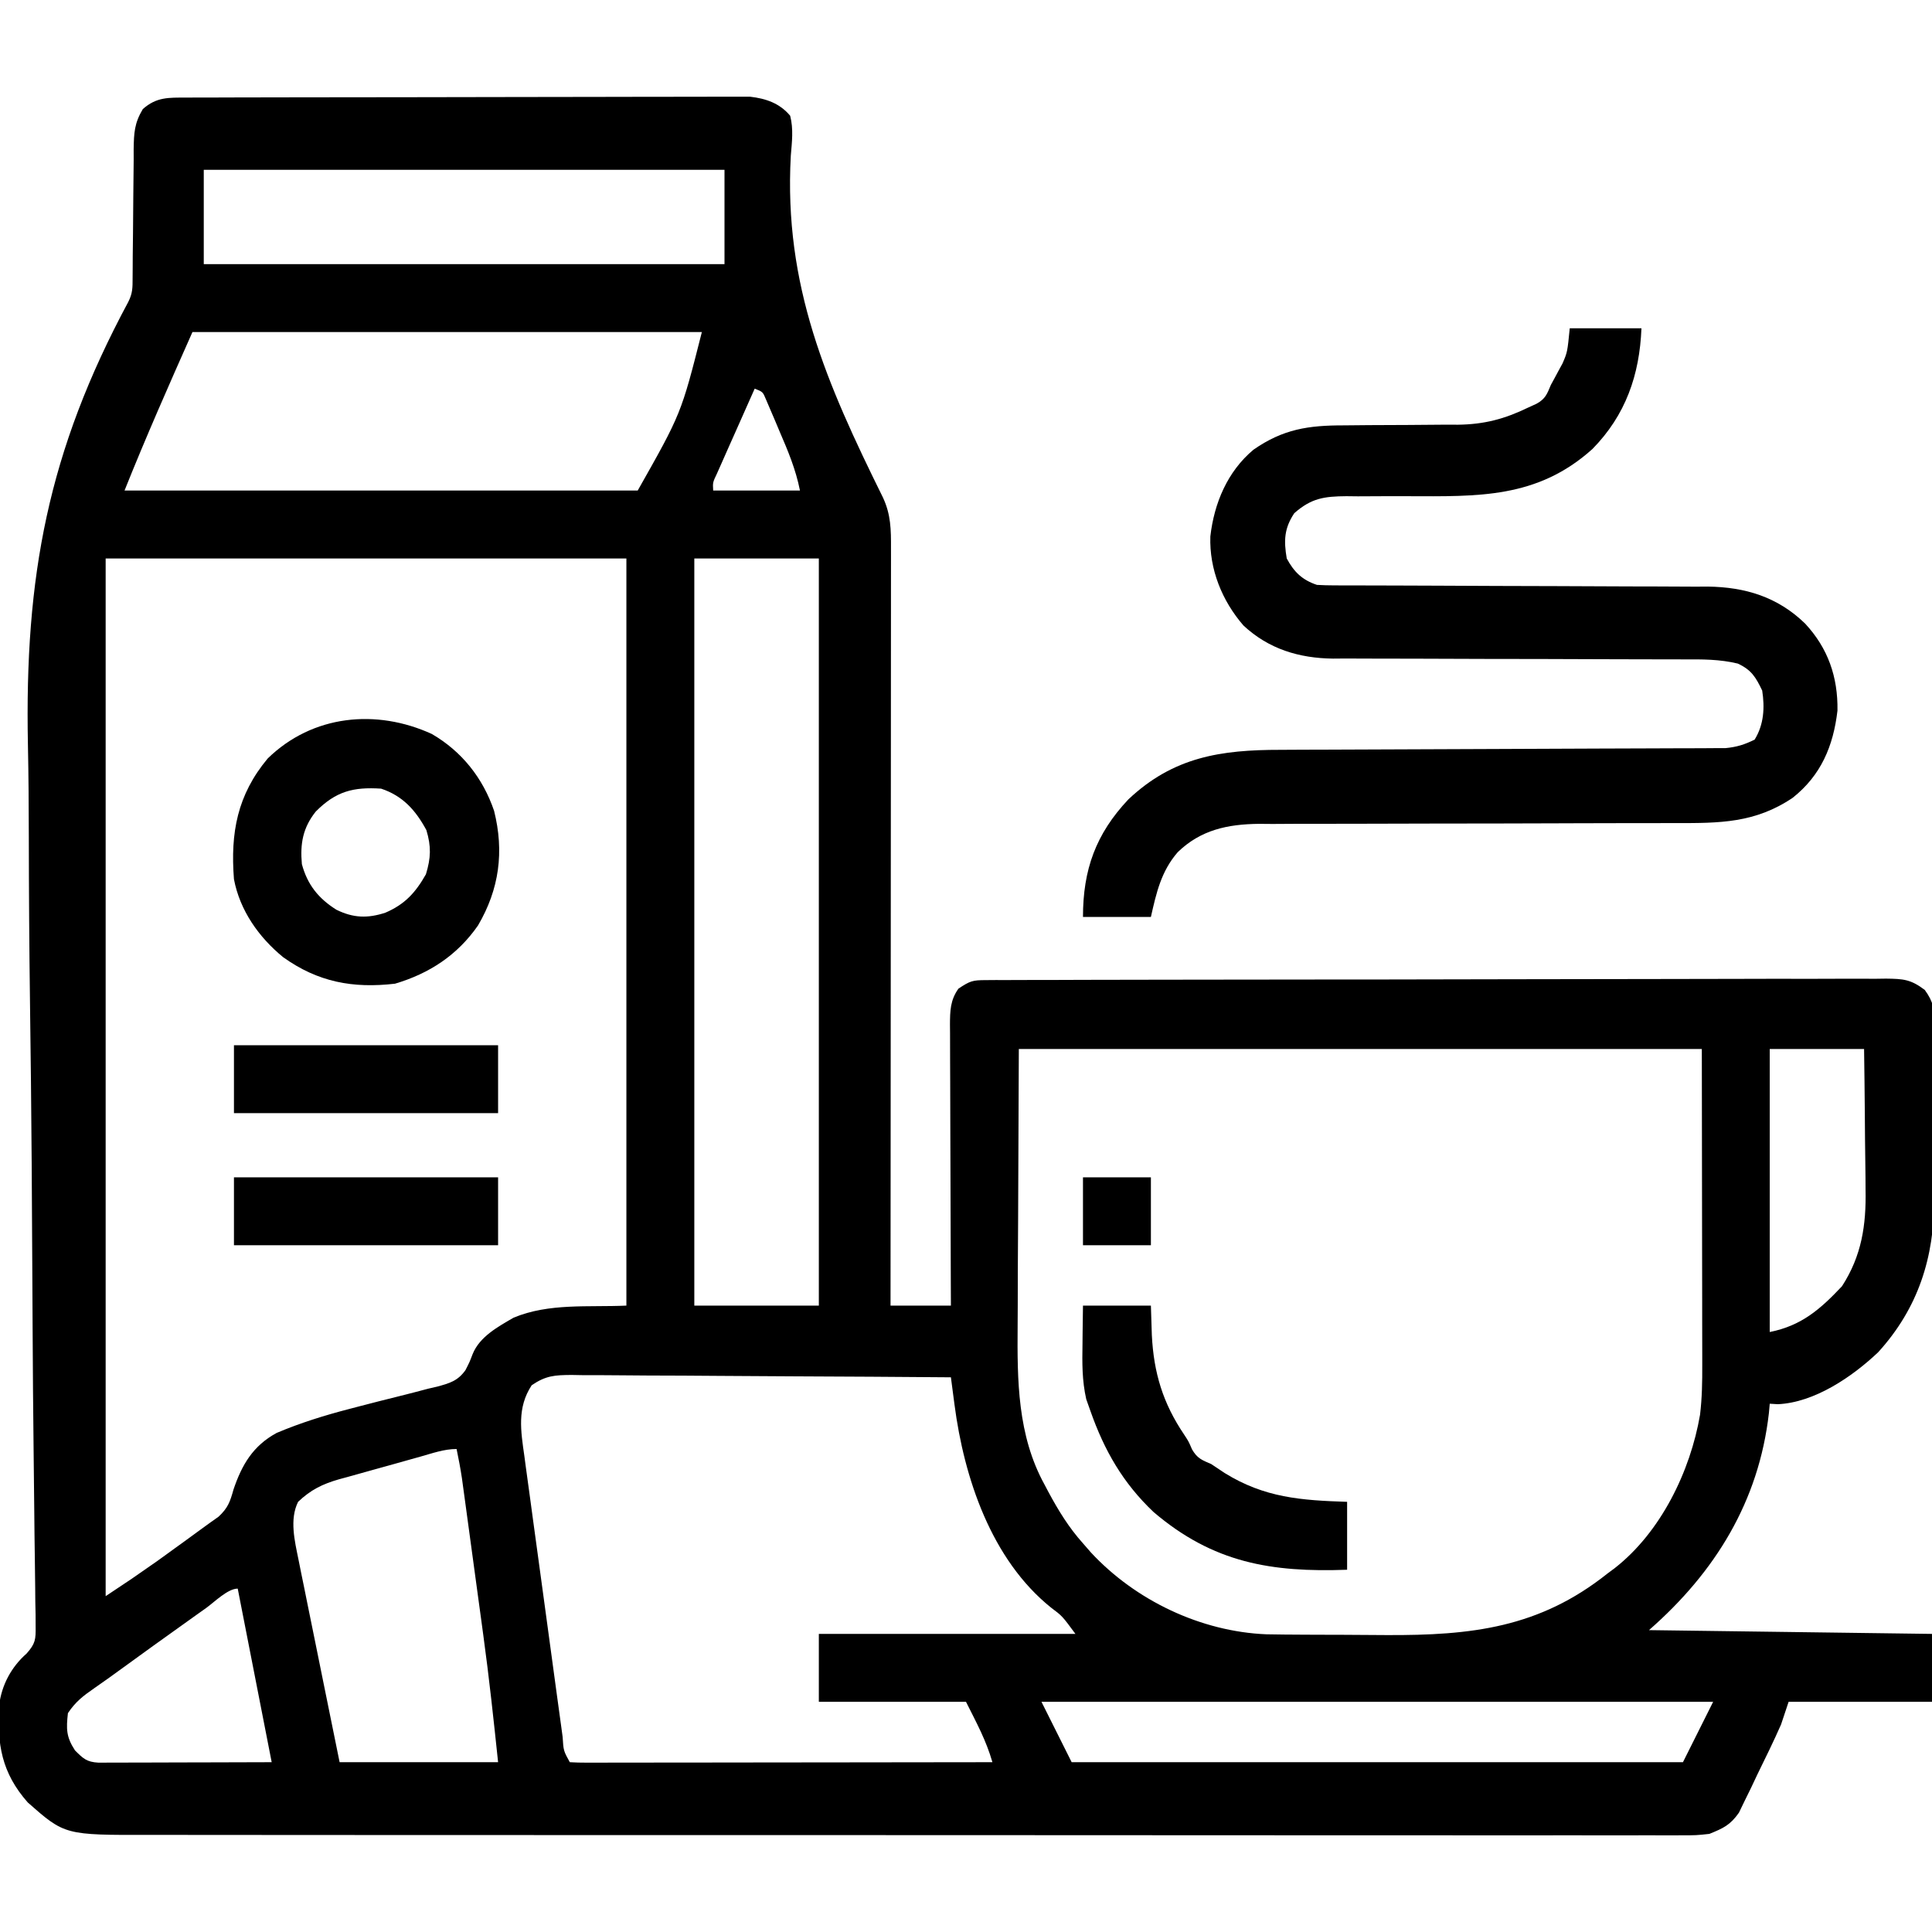
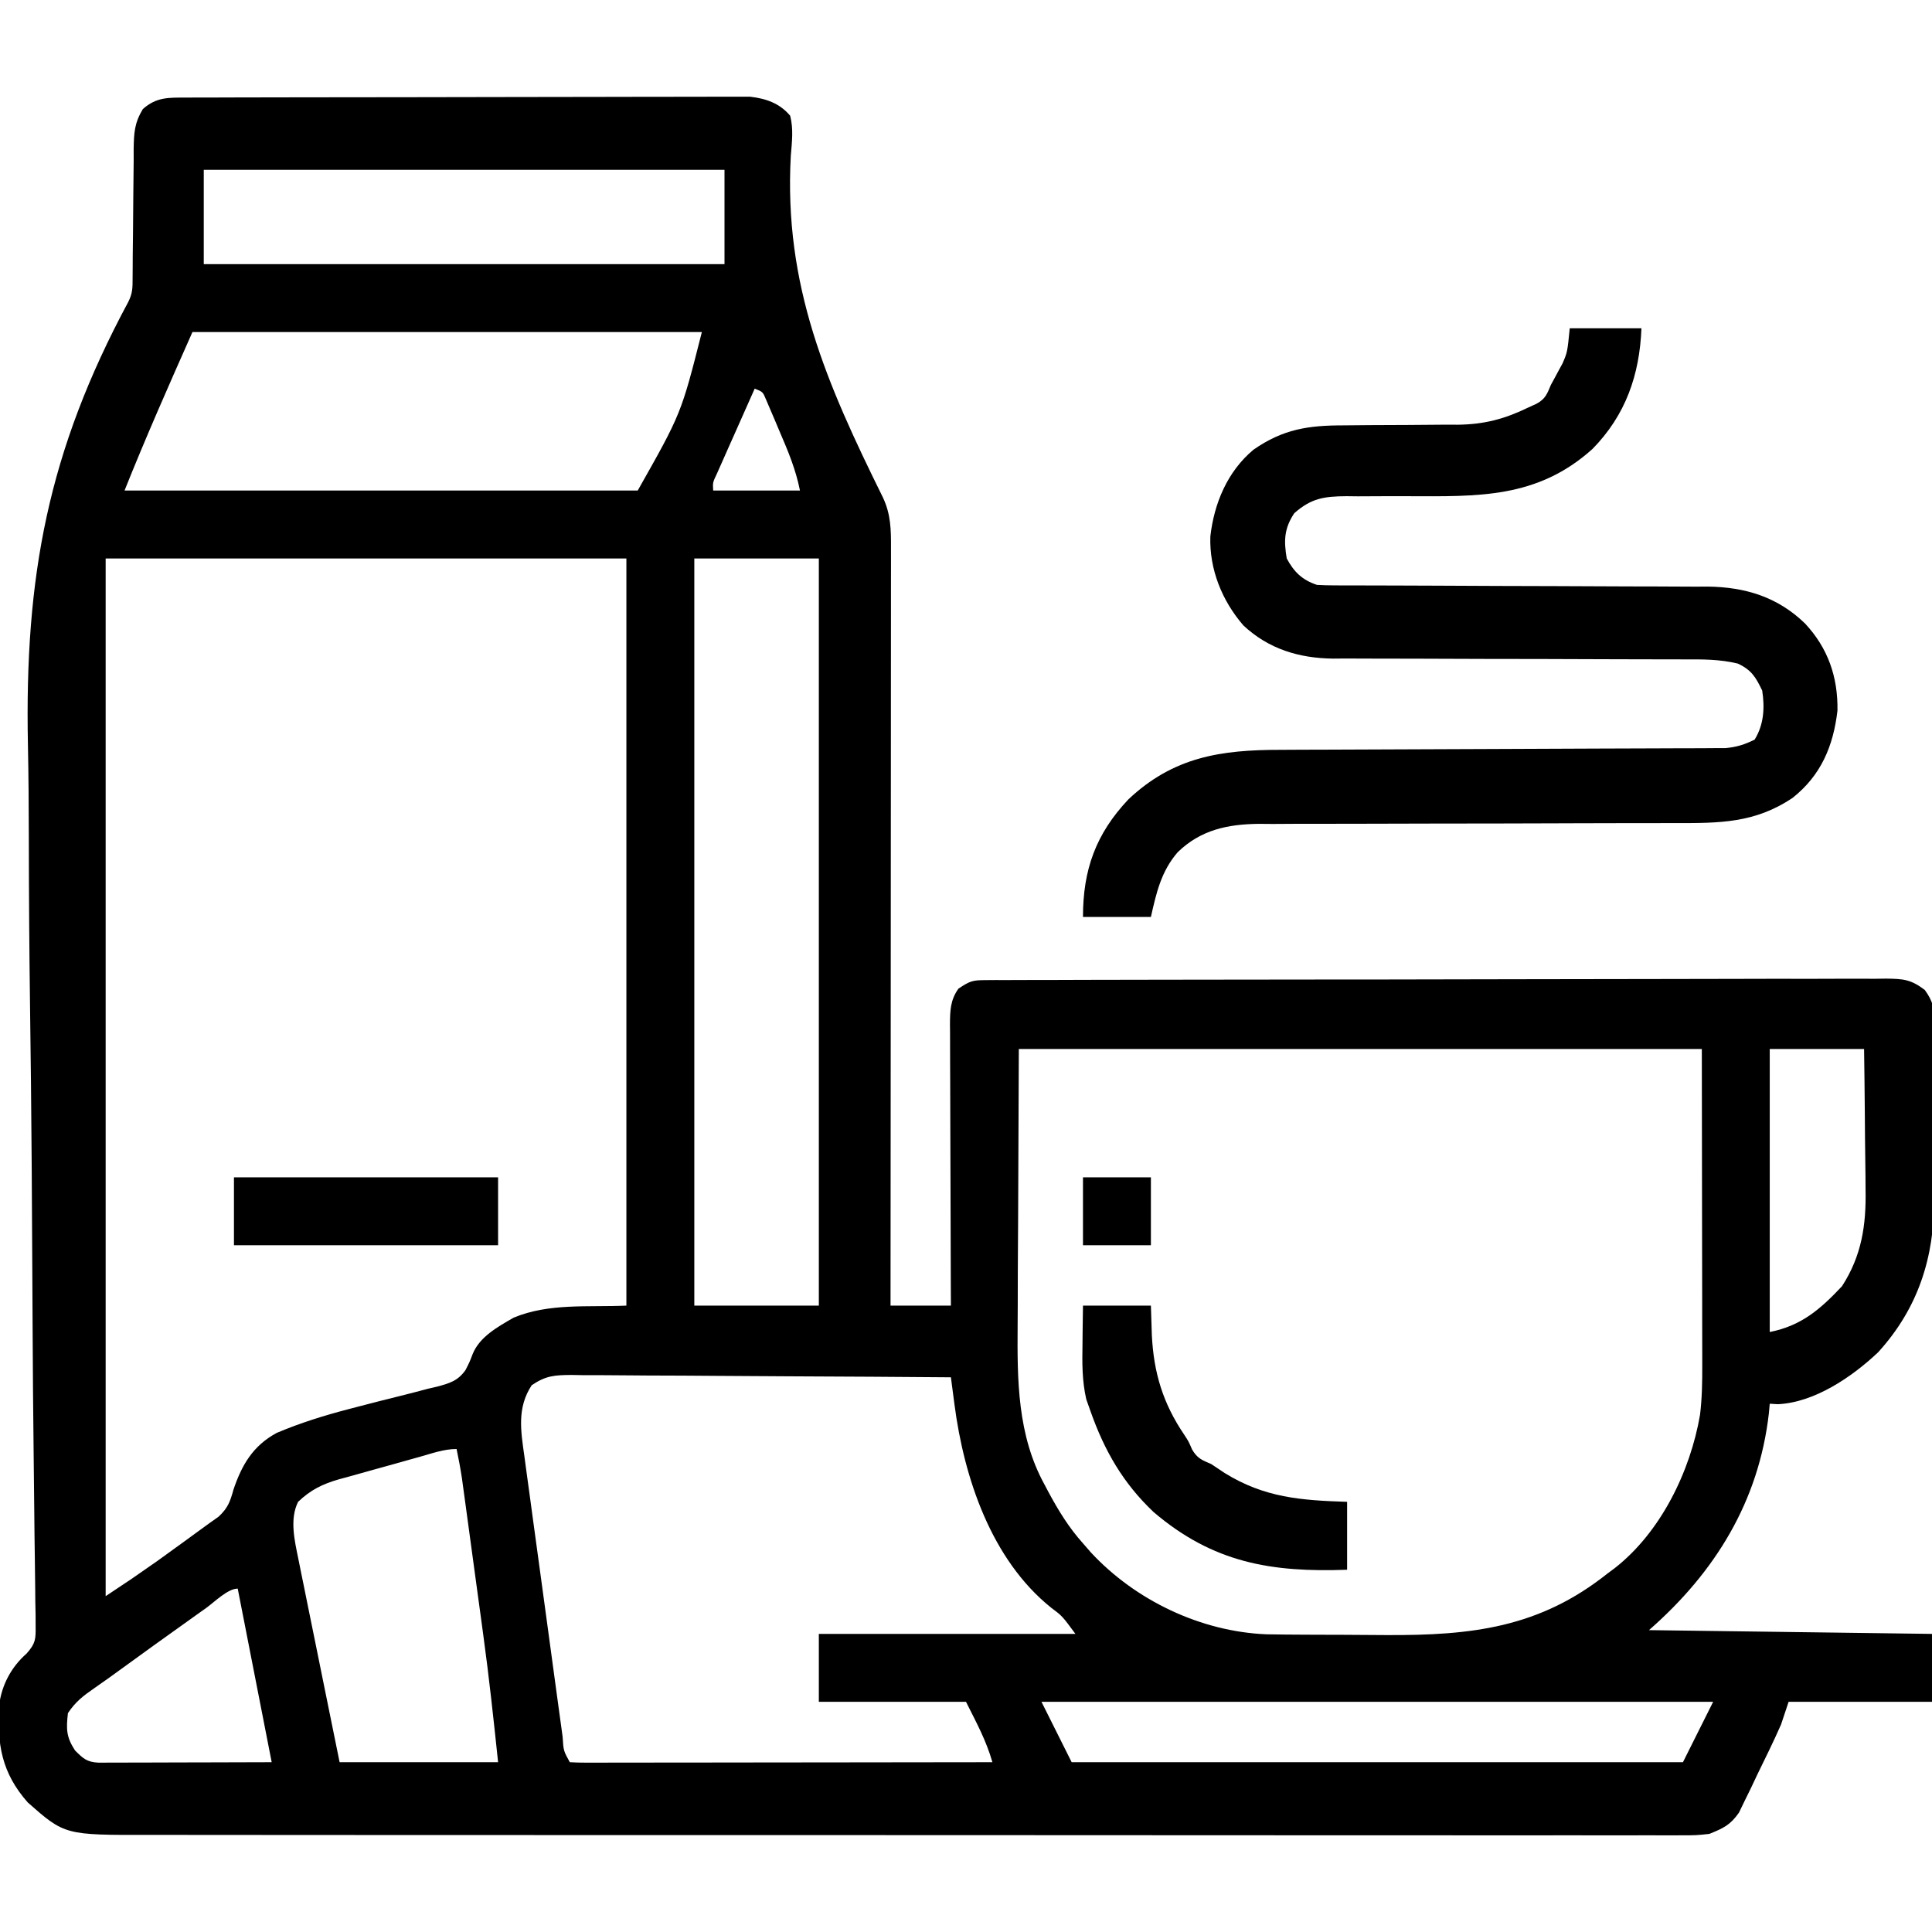
<svg xmlns="http://www.w3.org/2000/svg" version="1.1" width="512" height="512">
  <path d="M0 0 C0.648 -0.003 1.295 -0.006 1.962 -0.009 C4.136 -0.018 6.31 -0.019 8.484 -0.021 C10.042 -0.025 11.599 -0.03 13.156 -0.036 C17.39 -0.049 21.623 -0.055 25.857 -0.06 C28.502 -0.063 31.146 -0.067 33.791 -0.071 C42.066 -0.085 50.341 -0.095 58.616 -0.098 C68.169 -0.103 77.721 -0.12 87.274 -0.149 C94.658 -0.171 102.041 -0.181 109.425 -0.182 C113.835 -0.184 118.245 -0.189 122.655 -0.207 C126.804 -0.224 130.953 -0.226 135.102 -0.217 C136.623 -0.216 138.144 -0.221 139.666 -0.231 C141.746 -0.243 143.826 -0.237 145.906 -0.227 C147.069 -0.229 148.232 -0.23 149.43 -0.231 C153.639 0.256 157.265 1.497 160.045 4.811 C160.958 8.367 160.511 11.792 160.214 15.406 C158.322 49.841 169.698 75.753 184.619 105.957 C186.752 110.504 186.781 114.512 186.764 119.436 C186.765 120.72 186.765 120.72 186.766 122.03 C186.768 124.909 186.762 127.788 186.757 130.667 C186.757 132.726 186.757 134.786 186.757 136.845 C186.758 142.446 186.752 148.047 186.745 153.648 C186.739 159.497 186.738 165.347 186.737 171.197 C186.734 182.278 186.725 193.36 186.715 204.441 C186.704 217.056 186.699 229.67 186.694 242.284 C186.683 268.236 186.665 294.188 186.643 320.14 C191.923 320.14 197.203 320.14 202.643 320.14 C202.633 317.738 202.622 315.335 202.612 312.86 C202.578 304.925 202.556 296.99 202.54 289.056 C202.529 284.244 202.515 279.433 202.492 274.622 C202.471 269.979 202.459 265.337 202.454 260.695 C202.45 258.923 202.443 257.151 202.432 255.379 C202.417 252.899 202.415 250.419 202.416 247.938 C202.409 247.205 202.402 246.471 202.395 245.715 C202.409 242.048 202.468 239.177 204.643 236.14 C207.743 234.074 208.396 233.889 211.903 233.88 C212.777 233.873 213.65 233.866 214.551 233.859 C215.511 233.861 216.472 233.864 217.461 233.866 C218.991 233.858 218.991 233.858 220.552 233.85 C223.986 233.835 227.42 233.835 230.854 233.834 C233.309 233.826 235.765 233.818 238.22 233.809 C244.902 233.787 251.583 233.778 258.265 233.773 C262.436 233.77 266.608 233.763 270.779 233.756 C282.325 233.736 293.872 233.72 305.419 233.717 C306.158 233.717 306.897 233.717 307.658 233.717 C309.156 233.716 310.655 233.716 312.153 233.715 C312.897 233.715 313.64 233.715 314.407 233.715 C315.151 233.715 315.896 233.715 316.663 233.714 C328.733 233.711 340.802 233.684 352.871 233.646 C365.26 233.608 377.648 233.589 390.037 233.589 C396.994 233.588 403.95 233.58 410.907 233.551 C417.449 233.524 423.991 233.522 430.532 233.538 C432.936 233.54 435.34 233.533 437.744 233.517 C441.02 233.497 444.295 233.508 447.571 233.526 C448.527 233.513 449.484 233.499 450.469 233.486 C455.02 233.544 457.011 233.66 460.734 236.49 C463.09 239.76 463.271 241.568 463.274 245.576 C463.287 246.858 463.3 248.141 463.312 249.462 C463.3 250.856 463.287 252.25 463.272 253.644 C463.273 255.088 463.276 256.532 463.28 257.976 C463.282 261.003 463.268 264.03 463.24 267.057 C463.206 270.904 463.212 274.75 463.231 278.598 C463.242 281.583 463.232 284.568 463.218 287.553 C463.212 288.969 463.213 290.385 463.219 291.802 C463.262 307.376 458.988 320.814 448.386 332.488 C441.507 339.012 431.511 345.83 421.788 346.269 C421.08 346.227 420.372 346.184 419.643 346.14 C419.569 346.965 419.494 347.79 419.417 348.64 C416.759 371.987 405.221 390.76 387.643 406.14 C412.393 406.47 437.143 406.8 462.643 407.14 C462.643 413.08 462.643 419.02 462.643 425.14 C450.103 425.14 437.563 425.14 424.643 425.14 C423.983 427.12 423.323 429.1 422.643 431.14 C420.687 435.598 418.535 439.957 416.393 444.328 C415.552 446.11 415.552 446.11 414.694 447.928 C414.136 449.064 413.578 450.2 413.003 451.371 C412.502 452.406 412.002 453.442 411.486 454.508 C409.178 457.805 407.361 458.631 403.643 460.14 C400.164 460.515 400.164 460.515 396.246 460.515 C395.519 460.519 394.792 460.523 394.043 460.527 C391.607 460.537 389.171 460.526 386.734 460.515 C384.97 460.517 383.205 460.521 381.441 460.527 C376.592 460.537 371.743 460.529 366.894 460.518 C361.665 460.509 356.436 460.518 351.207 460.524 C340.962 460.533 330.717 460.527 320.471 460.515 C308.542 460.501 296.613 460.503 284.683 460.505 C263.397 460.508 242.11 460.496 220.824 460.477 C200.167 460.458 179.511 460.451 158.854 460.456 C136.367 460.462 113.88 460.462 91.392 460.451 C88.994 460.449 86.596 460.448 84.198 460.447 C83.018 460.446 81.838 460.446 80.622 460.445 C72.306 460.441 63.991 460.442 55.675 460.444 C45.539 460.446 35.403 460.44 25.267 460.426 C20.095 460.419 14.924 460.415 9.752 460.419 C5.017 460.423 0.281 460.418 -4.454 460.406 C-6.166 460.403 -7.878 460.403 -9.59 460.407 C-32.187 460.457 -32.187 460.457 -41.982 451.828 C-48.972 443.918 -50.145 436.344 -49.592 426.135 C-48.953 420.721 -46.361 415.899 -42.291 412.328 C-39.95 409.681 -39.87 408.599 -39.916 405.119 C-39.919 404.101 -39.923 403.083 -39.926 402.033 C-39.95 400.916 -39.974 399.798 -39.999 398.647 C-40.013 396.864 -40.013 396.864 -40.028 395.044 C-40.051 392.43 -40.082 389.818 -40.125 387.205 C-40.196 382.95 -40.238 378.695 -40.277 374.44 C-40.328 369.054 -40.386 363.667 -40.453 358.281 C-40.583 347.633 -40.658 336.984 -40.713 326.335 C-40.722 324.653 -40.731 322.97 -40.74 321.288 C-40.758 317.879 -40.776 314.471 -40.794 311.062 C-40.84 302.289 -40.89 293.515 -40.946 284.741 C-40.952 283.861 -40.957 282.981 -40.963 282.074 C-41.055 267.949 -41.22 253.826 -41.41 239.703 C-41.604 225.121 -41.703 210.54 -41.721 195.957 C-41.734 187.801 -41.789 179.651 -41.957 171.498 C-42.852 126.884 -36.652 93.769 -15.357 54.14 C-14.183 51.793 -14.226 50.387 -14.215 47.77 C-14.208 46.865 -14.201 45.961 -14.193 45.029 C-14.189 44.048 -14.185 43.068 -14.181 42.058 C-14.158 39.991 -14.134 37.924 -14.109 35.857 C-14.073 32.592 -14.044 29.327 -14.031 26.061 C-14.015 22.914 -13.975 19.768 -13.931 16.621 C-13.933 15.647 -13.935 14.673 -13.937 13.669 C-13.859 9.356 -13.757 6.81 -11.508 3.048 C-7.867 -0.18 -4.683 0.012 0 0 Z M4.643 19.14 C4.643 27.39 4.643 35.64 4.643 44.14 C50.183 44.14 95.723 44.14 142.643 44.14 C142.643 35.89 142.643 27.64 142.643 19.14 C97.103 19.14 51.563 19.14 4.643 19.14 Z M1.643 62.14 C-4.543 76.059 -10.7 89.998 -16.357 104.14 C28.523 104.14 73.403 104.14 119.643 104.14 C131.161 83.77 131.161 83.77 136.643 62.14 C92.093 62.14 47.543 62.14 1.643 62.14 Z M150.643 77.14 C148.804 81.263 146.973 85.389 145.143 89.515 C144.619 90.691 144.094 91.867 143.554 93.078 C143.057 94.199 142.561 95.321 142.05 96.476 C141.589 97.513 141.128 98.55 140.653 99.618 C139.519 101.997 139.519 101.997 139.643 104.14 C147.233 104.14 154.823 104.14 162.643 104.14 C161.508 98.466 159.487 93.68 157.206 88.39 C156.798 87.42 156.39 86.449 155.97 85.449 C155.574 84.527 155.179 83.606 154.772 82.656 C154.412 81.813 154.052 80.971 153.681 80.102 C152.8 77.976 152.8 77.976 150.643 77.14 Z M-21.357 122.14 C-21.357 212.89 -21.357 303.64 -21.357 397.14 C-14.471 392.577 -14.471 392.577 -7.716 387.851 C-6.955 387.302 -6.195 386.753 -5.411 386.187 C-4.651 385.636 -3.89 385.084 -3.107 384.515 C-2.331 383.956 -1.555 383.397 -0.755 382.82 C0.733 381.744 2.217 380.661 3.696 379.572 C5.308 378.387 6.939 377.225 8.573 376.07 C11.038 373.773 11.626 372.112 12.518 368.89 C14.753 362.292 17.685 357.299 23.956 353.879 C30.275 351.214 36.575 349.251 43.206 347.527 C44.051 347.306 44.897 347.085 45.768 346.857 C49.287 345.942 52.806 345.033 56.338 344.169 C58.948 343.526 61.545 342.843 64.143 342.152 C65.336 341.877 65.336 341.877 66.552 341.596 C69.841 340.693 71.972 340.083 73.997 337.24 C75.086 335.113 75.086 335.113 75.9 332.979 C77.77 328.354 82.629 325.729 86.768 323.328 C96.242 319.415 106.439 320.604 116.643 320.14 C116.643 254.8 116.643 189.46 116.643 122.14 C71.103 122.14 25.563 122.14 -21.357 122.14 Z M134.643 122.14 C134.643 187.48 134.643 252.82 134.643 320.14 C145.533 320.14 156.423 320.14 167.643 320.14 C167.643 254.8 167.643 189.46 167.643 122.14 C156.753 122.14 145.863 122.14 134.643 122.14 Z M220.643 252.14 C220.581 267.011 220.52 281.882 220.456 297.203 C220.429 301.869 220.401 306.536 220.373 311.344 C220.363 315.588 220.363 315.588 220.357 319.832 C220.352 321.698 220.342 323.564 220.327 325.43 C220.213 339.948 220.265 354.507 227.456 367.578 C227.987 368.584 227.987 368.584 228.529 369.61 C231.155 374.484 233.931 379.01 237.643 383.14 C238.337 383.937 239.03 384.734 239.745 385.555 C251.527 398.257 268.862 406.545 286.288 407.247 C289.469 407.306 292.649 407.331 295.831 407.344 C297.006 407.349 298.181 407.355 299.392 407.361 C301.877 407.37 304.361 407.377 306.846 407.381 C310.603 407.39 314.359 407.421 318.116 407.453 C340.527 407.552 358.554 405.554 376.643 391.14 C377.29 390.658 377.938 390.176 378.604 389.68 C390.77 380.156 398.594 364.081 401.17 349.071 C401.707 344.615 401.776 340.29 401.757 335.809 C401.757 334.886 401.757 333.963 401.757 333.013 C401.757 330.046 401.749 327.08 401.741 324.113 C401.74 322.274 401.739 320.434 401.738 318.594 C401.733 311.797 401.719 305 401.706 298.203 C401.675 275.402 401.675 275.402 401.643 252.14 C341.913 252.14 282.183 252.14 220.643 252.14 Z M419.643 252.14 C419.643 276.89 419.643 301.64 419.643 327.14 C428.043 325.46 432.994 321.156 438.784 315.008 C444.015 306.942 445.226 298.784 445.034 289.347 C445.028 288.275 445.023 287.203 445.017 286.099 C444.995 282.716 444.945 279.335 444.893 275.953 C444.873 273.642 444.855 271.332 444.839 269.021 C444.798 263.394 444.72 257.768 444.643 252.14 C436.393 252.14 428.143 252.14 419.643 252.14 Z M91.551 341.238 C87.611 347.232 88.66 353.349 89.616 360.089 C89.731 360.957 89.846 361.824 89.965 362.718 C90.346 365.566 90.74 368.412 91.136 371.258 C91.404 373.241 91.672 375.224 91.94 377.207 C92.501 381.351 93.068 385.495 93.64 389.638 C94.375 394.961 95.097 400.284 95.816 405.609 C96.368 409.697 96.925 413.786 97.483 417.874 C97.751 419.838 98.019 421.802 98.285 423.766 C98.656 426.501 99.033 429.235 99.412 431.968 C99.523 432.786 99.633 433.603 99.746 434.446 C99.97 438.1 99.97 438.1 101.643 441.14 C103.098 441.236 104.558 441.262 106.016 441.261 C106.959 441.262 107.903 441.263 108.875 441.265 C109.919 441.261 110.963 441.258 112.038 441.254 C113.131 441.254 114.223 441.254 115.349 441.254 C118.98 441.254 122.61 441.246 126.241 441.238 C128.751 441.236 131.26 441.235 133.77 441.234 C139.713 441.23 145.655 441.222 151.598 441.212 C159.025 441.2 166.453 441.195 173.88 441.189 C187.134 441.179 200.389 441.162 213.643 441.14 C211.942 435.264 209.504 430.861 206.643 425.14 C193.773 425.14 180.903 425.14 167.643 425.14 C167.643 419.2 167.643 413.26 167.643 407.14 C190.083 407.14 212.523 407.14 235.643 407.14 C232.152 402.398 232.152 402.398 229.194 400.187 C213.325 387.453 206.121 365.747 203.594 346.379 C203.456 345.334 203.456 345.334 203.316 344.268 C203.091 342.559 202.867 340.85 202.643 339.14 C188.648 339.024 174.653 338.936 160.658 338.881 C154.16 338.855 147.661 338.82 141.163 338.763 C134.893 338.709 128.624 338.679 122.353 338.666 C119.96 338.657 117.566 338.639 115.173 338.612 C111.823 338.576 108.475 338.57 105.125 338.573 C103.637 338.546 103.637 338.546 102.119 338.518 C97.646 338.552 95.324 338.678 91.551 341.238 Z M61.968 360.187 C61.205 360.4 60.443 360.612 59.658 360.831 C58.043 361.284 56.428 361.738 54.814 362.193 C53.165 362.656 51.516 363.114 49.864 363.566 C47.479 364.22 45.098 364.889 42.718 365.562 C41.984 365.76 41.251 365.959 40.495 366.163 C36.088 367.432 32.968 368.967 29.643 372.14 C27.321 376.785 28.751 382.546 29.745 387.443 C29.985 388.644 30.225 389.844 30.473 391.081 C30.735 392.358 30.998 393.634 31.268 394.949 C31.538 396.284 31.807 397.619 32.075 398.955 C32.78 402.449 33.492 405.942 34.206 409.435 C34.935 413.007 35.656 416.581 36.378 420.154 C37.791 427.151 39.218 434.146 40.643 441.14 C54.503 441.14 68.363 441.14 82.643 441.14 C81.461 429.907 80.268 418.735 78.733 407.555 C78.561 406.284 78.388 405.013 78.211 403.704 C77.852 401.06 77.492 398.417 77.129 395.774 C76.667 392.398 76.208 389.021 75.751 385.645 C75.309 382.385 74.865 379.126 74.421 375.867 C74.257 374.662 74.094 373.457 73.925 372.215 C73.695 370.536 73.695 370.536 73.46 368.823 C73.326 367.843 73.192 366.863 73.054 365.854 C72.662 363.262 72.18 360.706 71.643 358.14 C68.308 358.14 65.162 359.297 61.968 360.187 Z M5.206 400.328 C4.453 400.862 3.701 401.395 2.925 401.945 C-4.875 407.487 -12.635 413.086 -20.373 418.714 C-21.694 419.664 -23.024 420.601 -24.363 421.524 C-27.325 423.572 -29.336 425.109 -31.357 428.14 C-31.825 432.352 -31.822 434.426 -29.482 438.015 C-27.29 440.207 -26.365 441.082 -23.294 441.261 C-22.021 441.257 -22.021 441.257 -20.723 441.254 C-19.762 441.254 -18.802 441.254 -17.812 441.254 C-16.252 441.246 -16.252 441.246 -14.661 441.238 C-13.599 441.237 -12.536 441.235 -11.441 441.234 C-8.038 441.228 -4.635 441.216 -1.232 441.203 C1.072 441.198 3.375 441.193 5.679 441.189 C11.334 441.179 16.988 441.16 22.643 441.14 C19.673 425.96 16.703 410.78 13.643 395.14 C10.967 395.14 7.429 398.744 5.206 400.328 Z M226.643 425.14 C229.283 430.42 231.923 435.7 234.643 441.14 C288.103 441.14 341.563 441.14 396.643 441.14 C399.283 435.86 401.923 430.58 404.643 425.14 C345.903 425.14 287.163 425.14 226.643 425.14 Z " fill="#000000" transform="translate(49.357,25.86)" />
  <path d="M0 0 C6.27 0 12.54 0 19 0 C18.512 12.373 14.805 23.045 6 32 C-8.628 45.151 -24.326 44.552 -42.938 44.5 C-47.343 44.488 -51.747 44.502 -56.152 44.531 C-57.652 44.514 -57.652 44.514 -59.183 44.497 C-65.108 44.54 -68.501 45.032 -73 49 C-75.684 53.026 -75.806 56.268 -75 61 C-73.076 64.573 -70.912 66.696 -67 68 C-65.489 68.092 -63.975 68.129 -62.461 68.131 C-61.531 68.135 -60.6 68.139 -59.641 68.143 C-58.622 68.143 -57.603 68.142 -56.553 68.142 C-54.94 68.147 -54.94 68.147 -53.295 68.152 C-50.955 68.16 -48.616 68.165 -46.277 68.169 C-42.569 68.176 -38.861 68.191 -35.152 68.21 C-24.607 68.262 -14.062 68.31 -3.517 68.326 C2.932 68.336 9.38 68.365 15.829 68.407 C18.281 68.42 20.734 68.425 23.187 68.422 C26.631 68.42 30.074 68.442 33.518 68.47 C35.022 68.46 35.022 68.46 36.557 68.45 C46.533 68.58 55.096 71.197 62.352 78.23 C68.435 84.761 71.086 92.385 70.949 101.316 C69.85 110.72 66.596 118.469 59.062 124.438 C49.113 131.134 39.722 131.146 28.155 131.126 C26.187 131.129 24.219 131.132 22.25 131.135 C20.145 131.138 18.04 131.138 15.934 131.138 C11.533 131.139 7.132 131.152 2.73 131.168 C1.986 131.17 1.241 131.173 0.473 131.175 C-1.049 131.181 -2.572 131.186 -4.094 131.191 C-14.332 131.226 -24.569 131.253 -34.806 131.25 C-41.725 131.249 -48.644 131.265 -55.562 131.301 C-59.217 131.32 -62.871 131.329 -66.526 131.317 C-70.606 131.303 -74.686 131.328 -78.767 131.356 C-79.964 131.346 -81.16 131.336 -82.393 131.326 C-90.675 131.428 -97.79 132.909 -103.907 138.853 C-108.276 143.91 -109.556 149.582 -111 156 C-116.94 156 -122.88 156 -129 156 C-129 143.476 -125.606 134.012 -116.965 124.84 C-105.059 113.606 -92.5 111.7 -76.643 111.713 C-74.647 111.702 -72.651 111.692 -70.655 111.681 C-68.53 111.672 -66.405 111.668 -64.279 111.664 C-59.837 111.658 -55.395 111.636 -50.953 111.612 C-40.729 111.559 -30.506 111.525 -20.283 111.492 C-10.893 111.461 -1.504 111.427 7.886 111.376 C12.3 111.353 16.714 111.339 21.129 111.332 C23.211 111.328 25.294 111.319 27.376 111.308 C29.912 111.294 32.449 111.288 34.985 111.29 C36.105 111.282 37.225 111.274 38.379 111.265 C39.349 111.262 40.32 111.259 41.32 111.256 C44.241 110.977 46.381 110.311 49 109 C51.446 105.039 51.711 100.539 51 96 C49.282 92.431 48.148 90.533 44.527 88.852 C39.712 87.689 35.132 87.724 30.196 87.745 C29.119 87.741 28.042 87.737 26.932 87.734 C24.598 87.727 22.264 87.724 19.929 87.726 C16.229 87.727 12.53 87.714 8.83 87.697 C-1.688 87.65 -12.206 87.626 -22.724 87.619 C-29.163 87.614 -35.601 87.59 -42.04 87.554 C-44.488 87.544 -46.936 87.542 -49.384 87.547 C-52.816 87.554 -56.247 87.537 -59.679 87.514 C-61.182 87.526 -61.182 87.526 -62.715 87.539 C-71.716 87.434 -79.784 85.009 -86.469 78.766 C-92.142 72.224 -95.532 63.871 -95.246 55.164 C-94.244 46.348 -90.715 37.946 -83.82 32.176 C-75.941 26.697 -69.256 25.717 -59.828 25.727 C-57.615 25.706 -55.401 25.685 -53.188 25.664 C-49.721 25.642 -46.254 25.625 -42.787 25.619 C-39.425 25.61 -36.065 25.576 -32.703 25.539 C-31.168 25.547 -31.168 25.547 -29.602 25.554 C-22.637 25.46 -17.258 24.037 -11 21 C-10.27 20.666 -9.54 20.332 -8.788 19.987 C-6.451 18.697 -6.012 17.433 -5 15 C-4.488 14.062 -4.488 14.062 -3.965 13.105 C-3.456 12.156 -3.456 12.156 -2.938 11.188 C-2.425 10.25 -2.425 10.25 -1.902 9.293 C-0.627 6.31 -0.627 6.31 0 0 Z " fill="#000000" transform="translate(416,87)" />
-   <path d="M0 0 C7.932 4.616 13.527 11.658 16.488 20.359 C19.2 31.188 17.872 41.108 12.23 50.738 C6.764 58.609 -0.649 63.463 -9.762 66.172 C-20.906 67.468 -30.19 65.754 -39.414 59.148 C-45.867 53.872 -50.867 46.783 -52.449 38.484 C-53.409 26.134 -51.552 16.145 -43.508 6.492 C-31.623 -5.099 -14.691 -6.733 0 0 Z M-30.762 20.547 C-34.191 24.836 -34.941 29.073 -34.449 34.484 C-32.988 39.932 -30.052 43.592 -25.301 46.574 C-20.795 48.789 -17.007 48.888 -12.324 47.359 C-7.163 45.143 -4.334 42.048 -1.574 37.172 C-0.248 32.824 -0.152 29.819 -1.449 25.484 C-4.287 20.215 -7.693 16.403 -13.449 14.484 C-20.802 14.002 -25.43 15.177 -30.762 20.547 Z " fill="#000000" transform="translate(114.449,194.516)" />
  <path d="M0 0 C5.94 0 11.88 0 18 0 C18.082 2.578 18.165 5.156 18.25 7.812 C18.746 17.819 21.19 25.898 26.852 34.246 C28 36 28 36 28.898 38.098 C30.28 40.483 31.499 40.929 34 42 C35.194 42.782 36.381 43.574 37.562 44.375 C48.135 50.92 57.827 51.61 70 52 C70 57.94 70 63.88 70 70 C49.961 70.726 34.507 68.193 18.688 54.688 C10.608 47.022 5.69 38.461 2 28 C1.627 26.951 1.255 25.901 0.871 24.82 C-0.264 19.841 -0.215 15.149 -0.125 10.062 C-0.116 9.092 -0.107 8.122 -0.098 7.123 C-0.074 4.749 -0.038 2.374 0 0 Z " fill="#000000" transform="translate(287,346)" />
  <path d="M0 0 C23.1 0 46.2 0 70 0 C70 5.94 70 11.88 70 18 C46.9 18 23.8 18 0 18 C0 12.06 0 6.12 0 0 Z " fill="#000000" transform="translate(62,312)" />
-   <path d="M0 0 C23.1 0 46.2 0 70 0 C70 5.94 70 11.88 70 18 C46.9 18 23.8 18 0 18 C0 12.06 0 6.12 0 0 Z " fill="#000000" transform="translate(62,277)" />
  <path d="M0 0 C5.94 0 11.88 0 18 0 C18 5.94 18 11.88 18 18 C12.06 18 6.12 18 0 18 C0 12.06 0 6.12 0 0 Z " fill="#000000" transform="translate(287,312)" />
</svg>